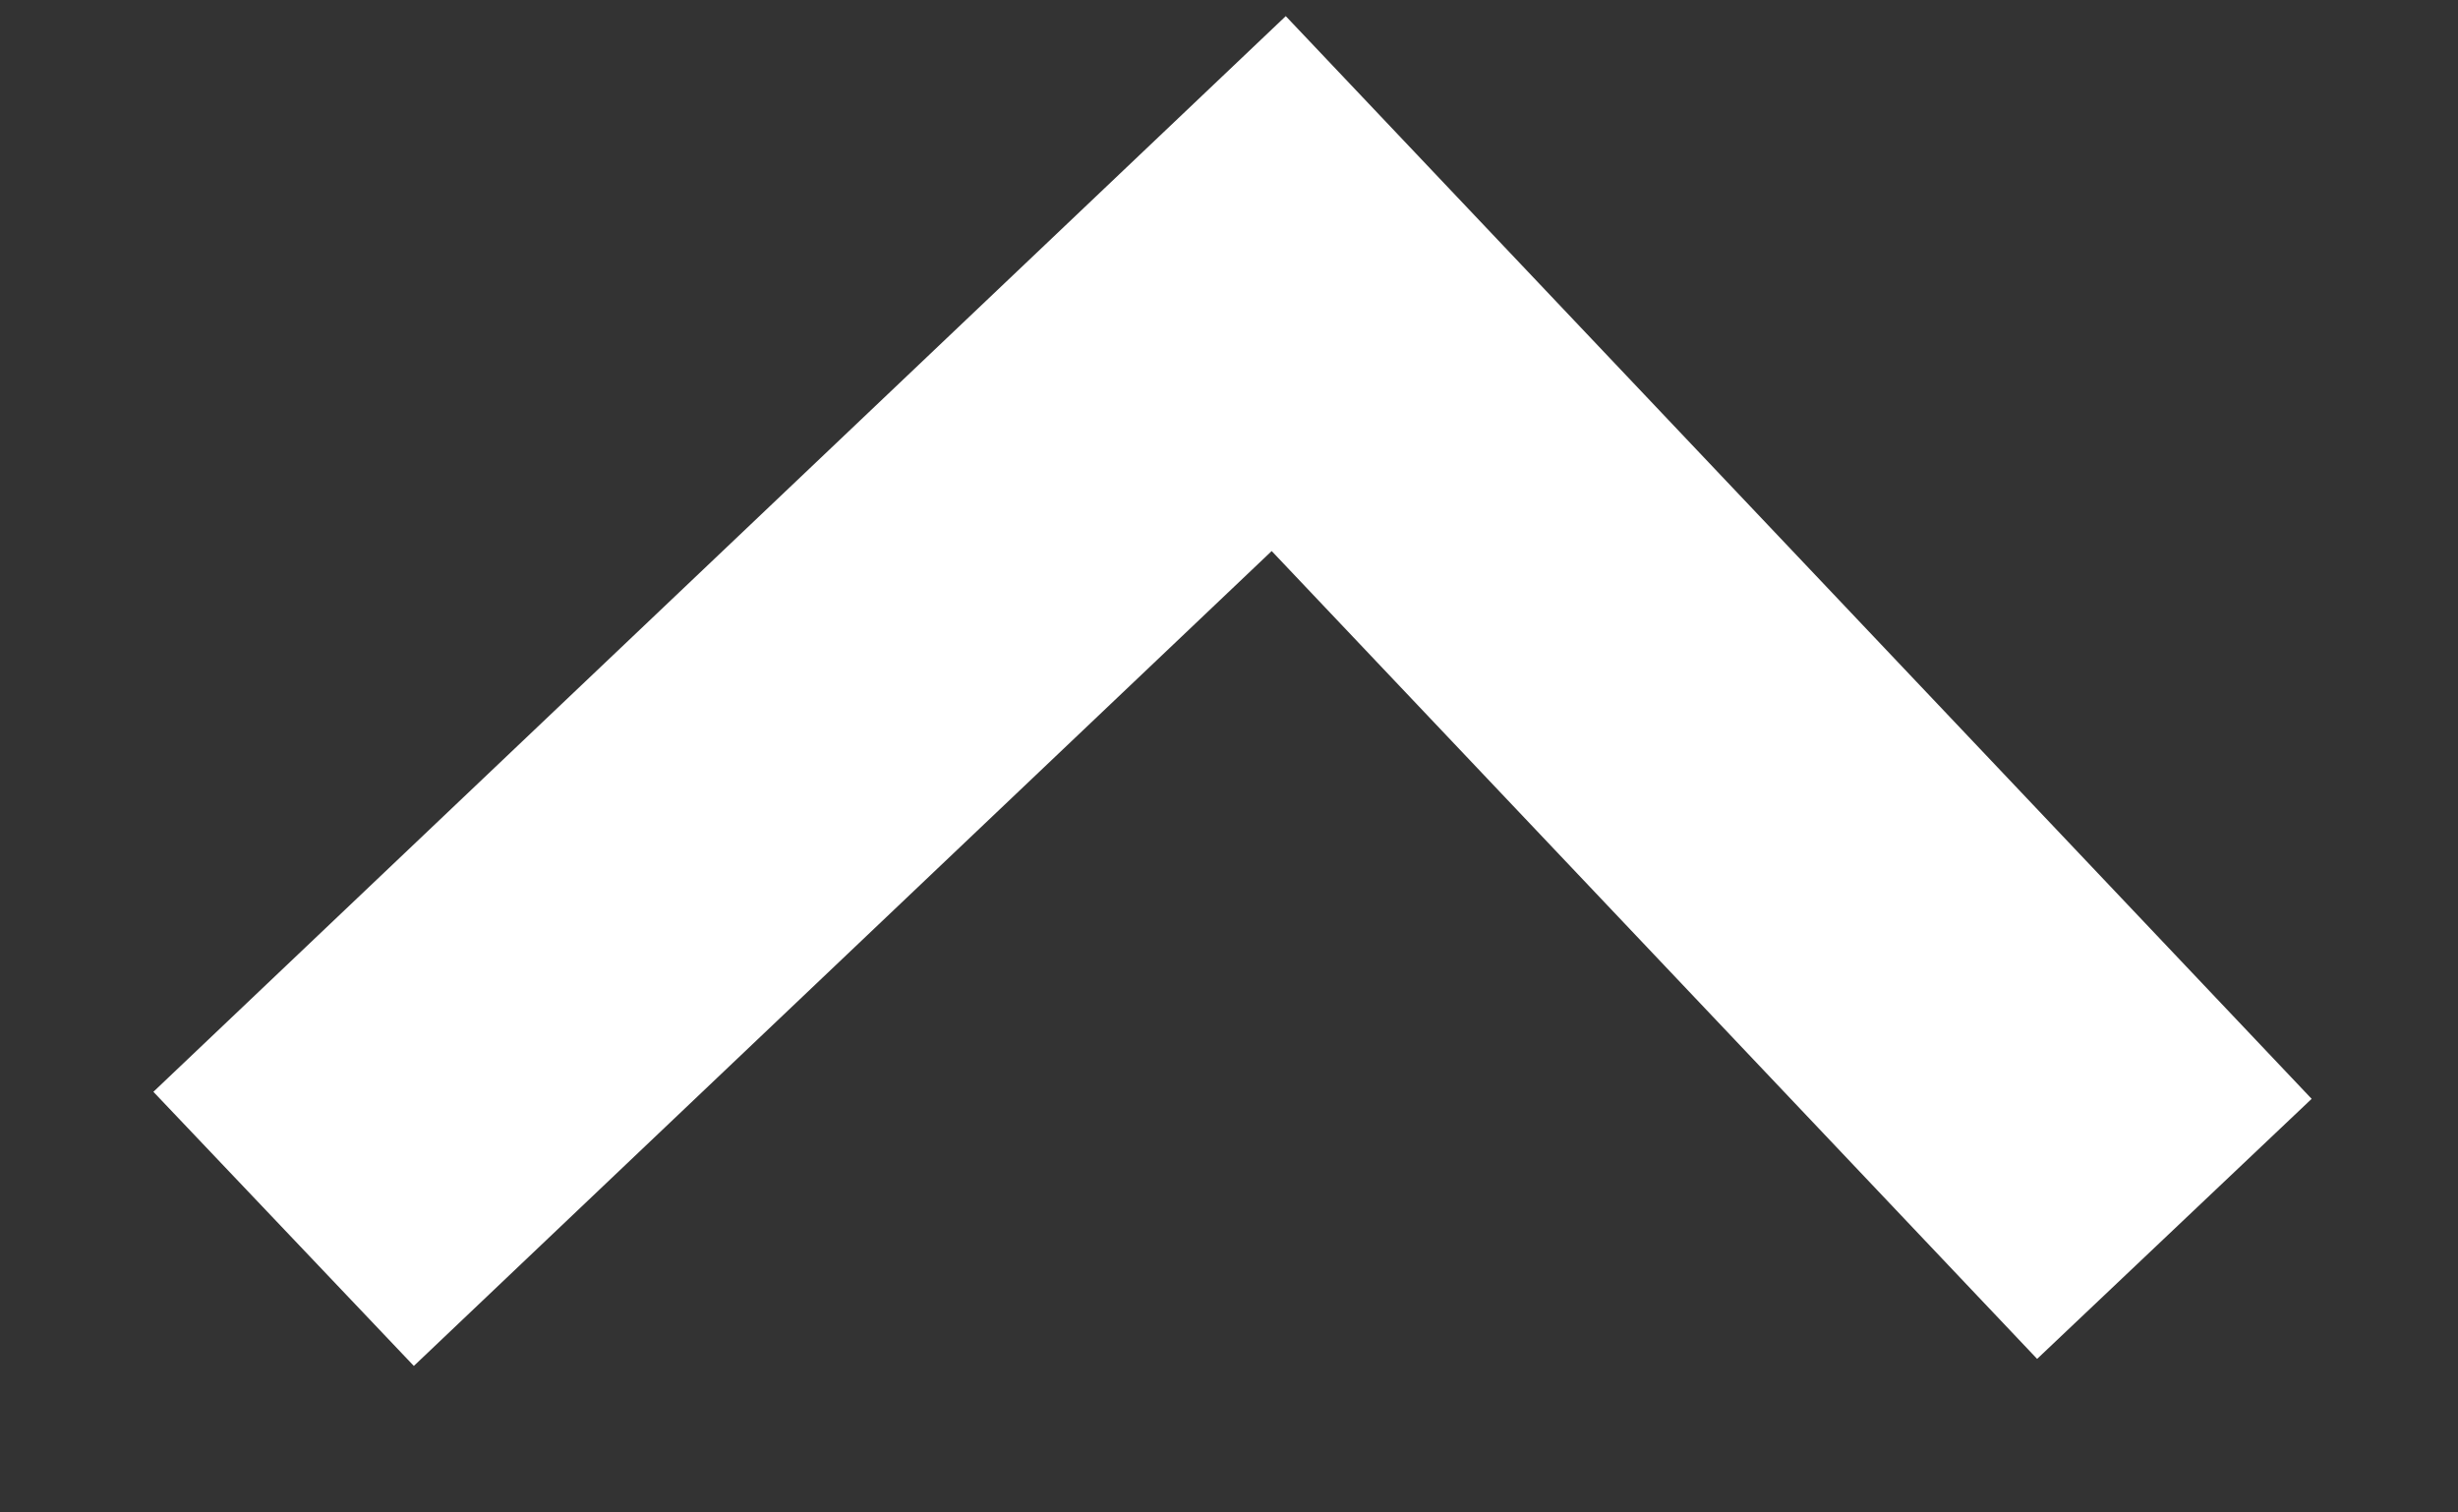
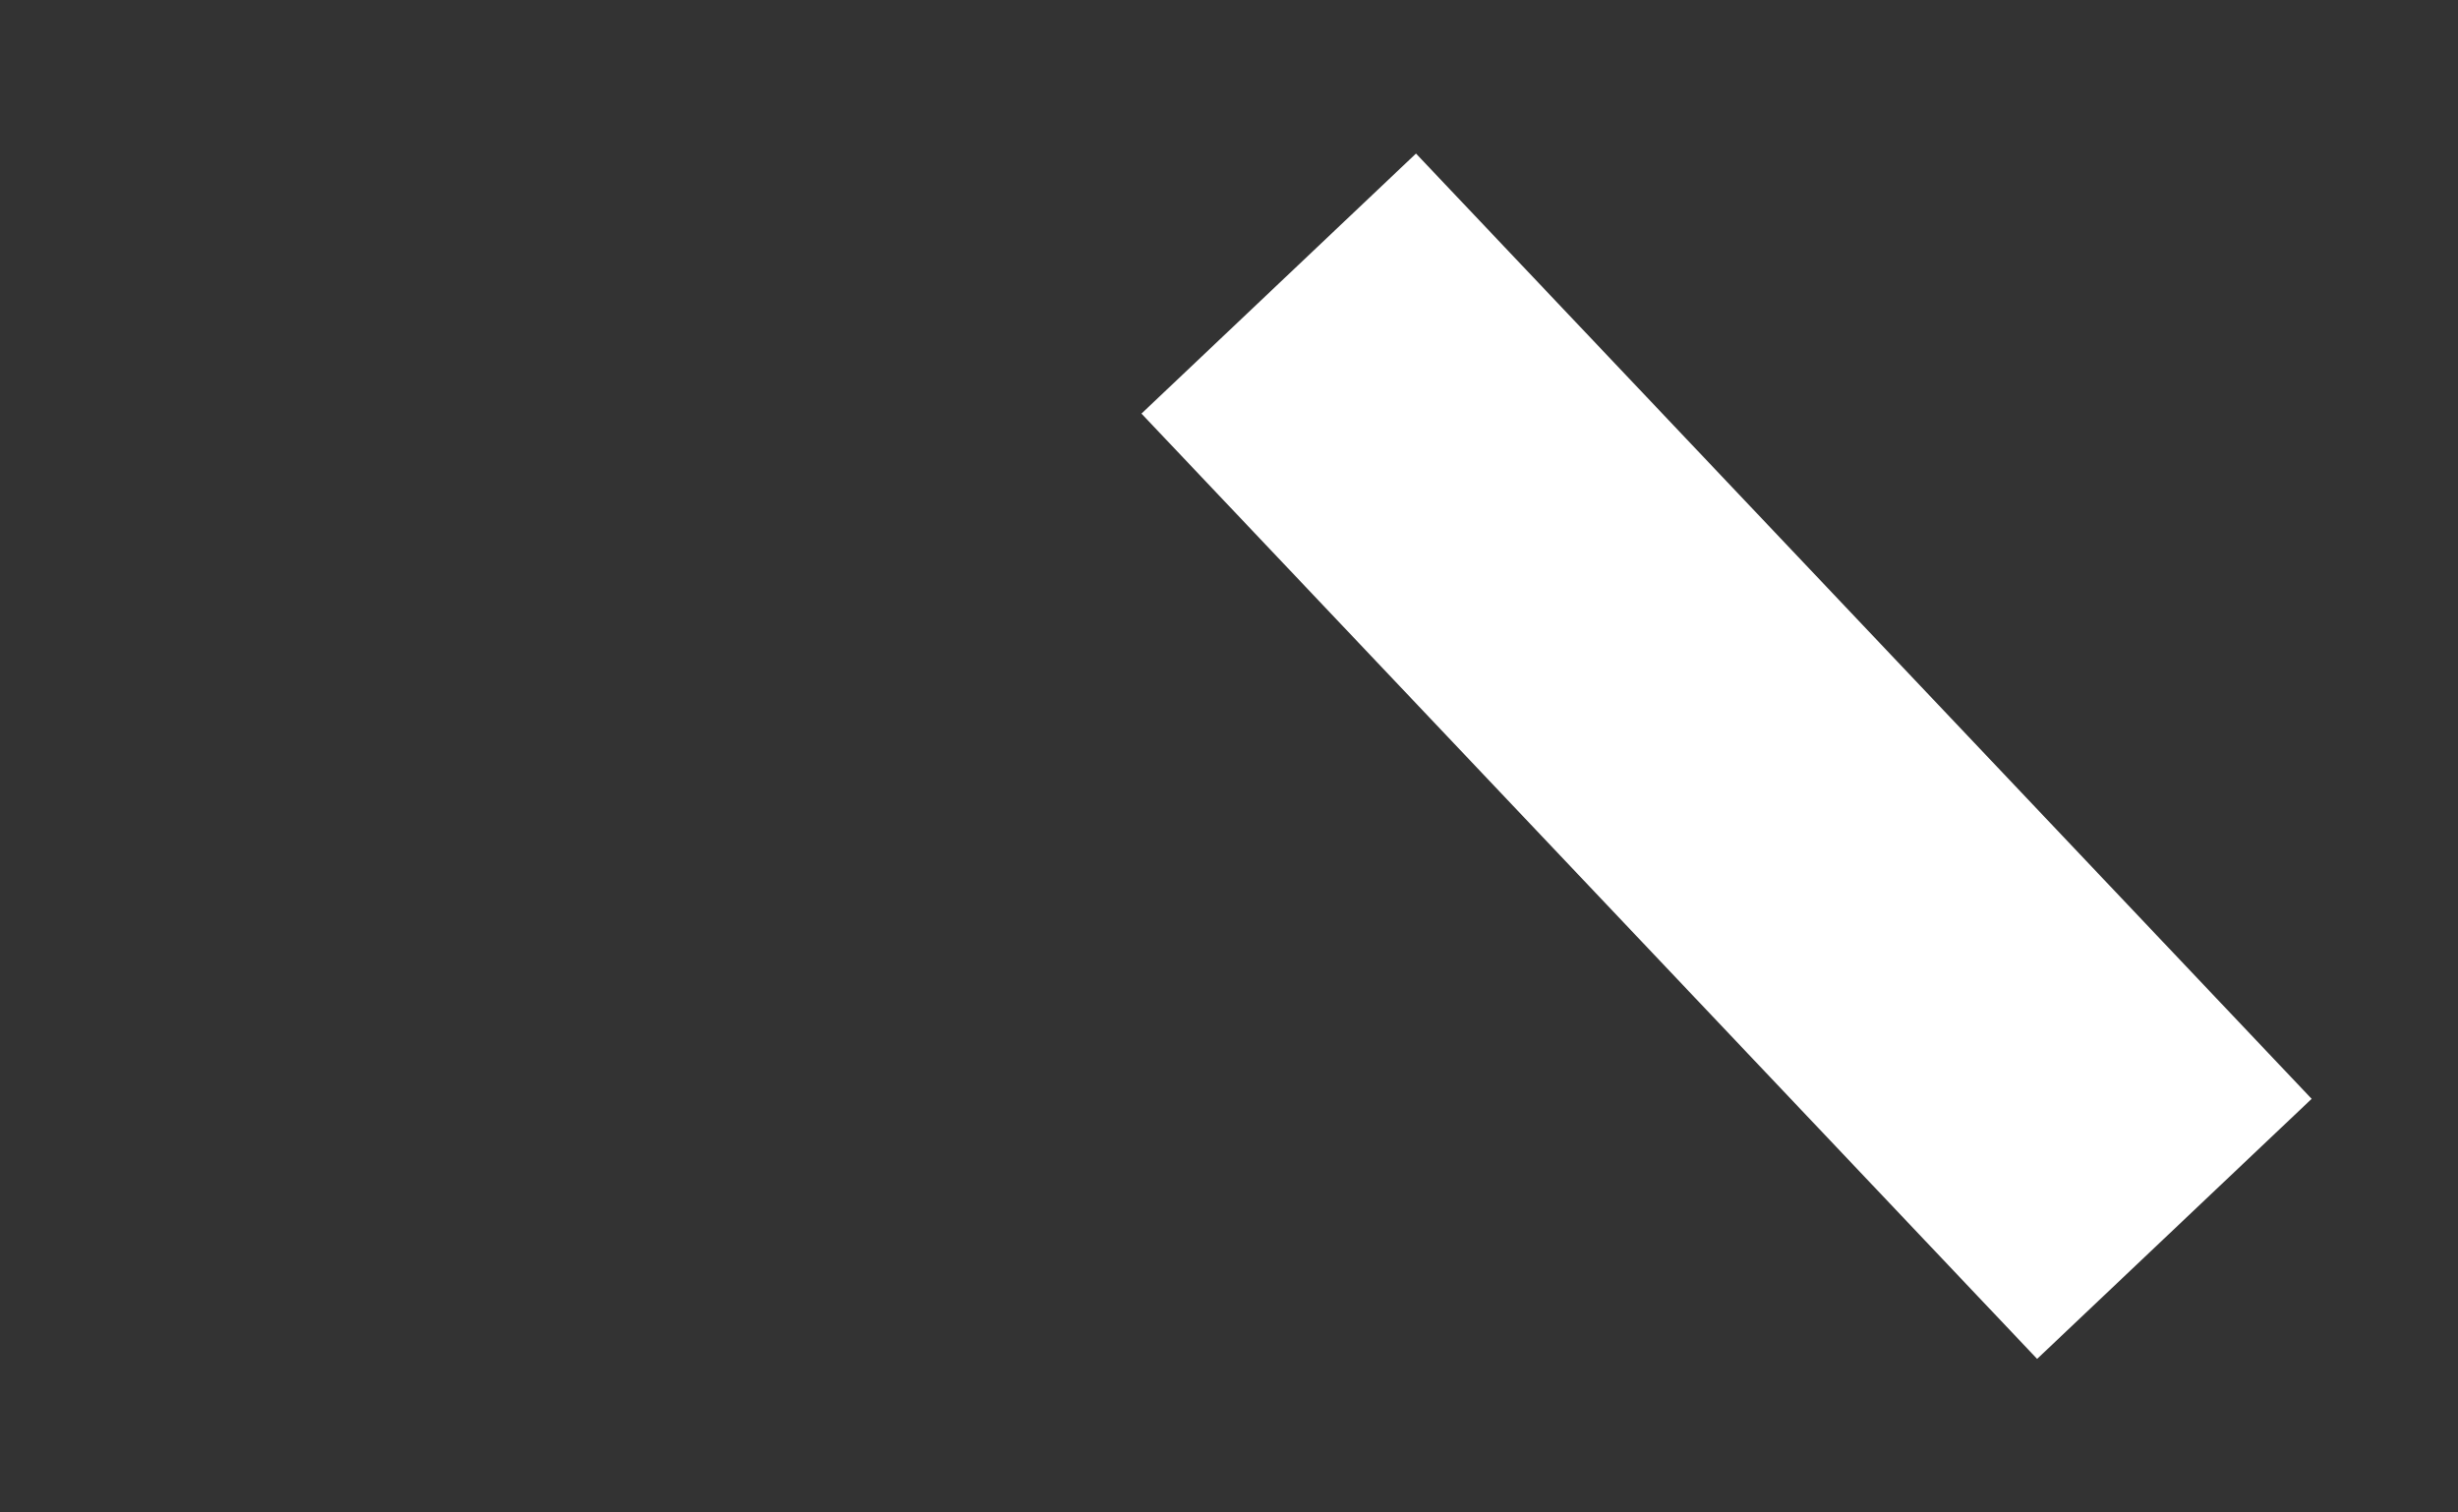
<svg xmlns="http://www.w3.org/2000/svg" width="13" height="8" viewBox="0 0 13 8" fill="none">
  <rect x="0" y="0" width="13" height="8" fill="#333333" stroke="none" />
-   <path d="M11.5 6.5L6.763 1.5L1.5 6.5" stroke="white" stroke-width="2" />
+   <path d="M11.5 6.5L6.763 1.5" stroke="white" stroke-width="2" />
</svg>